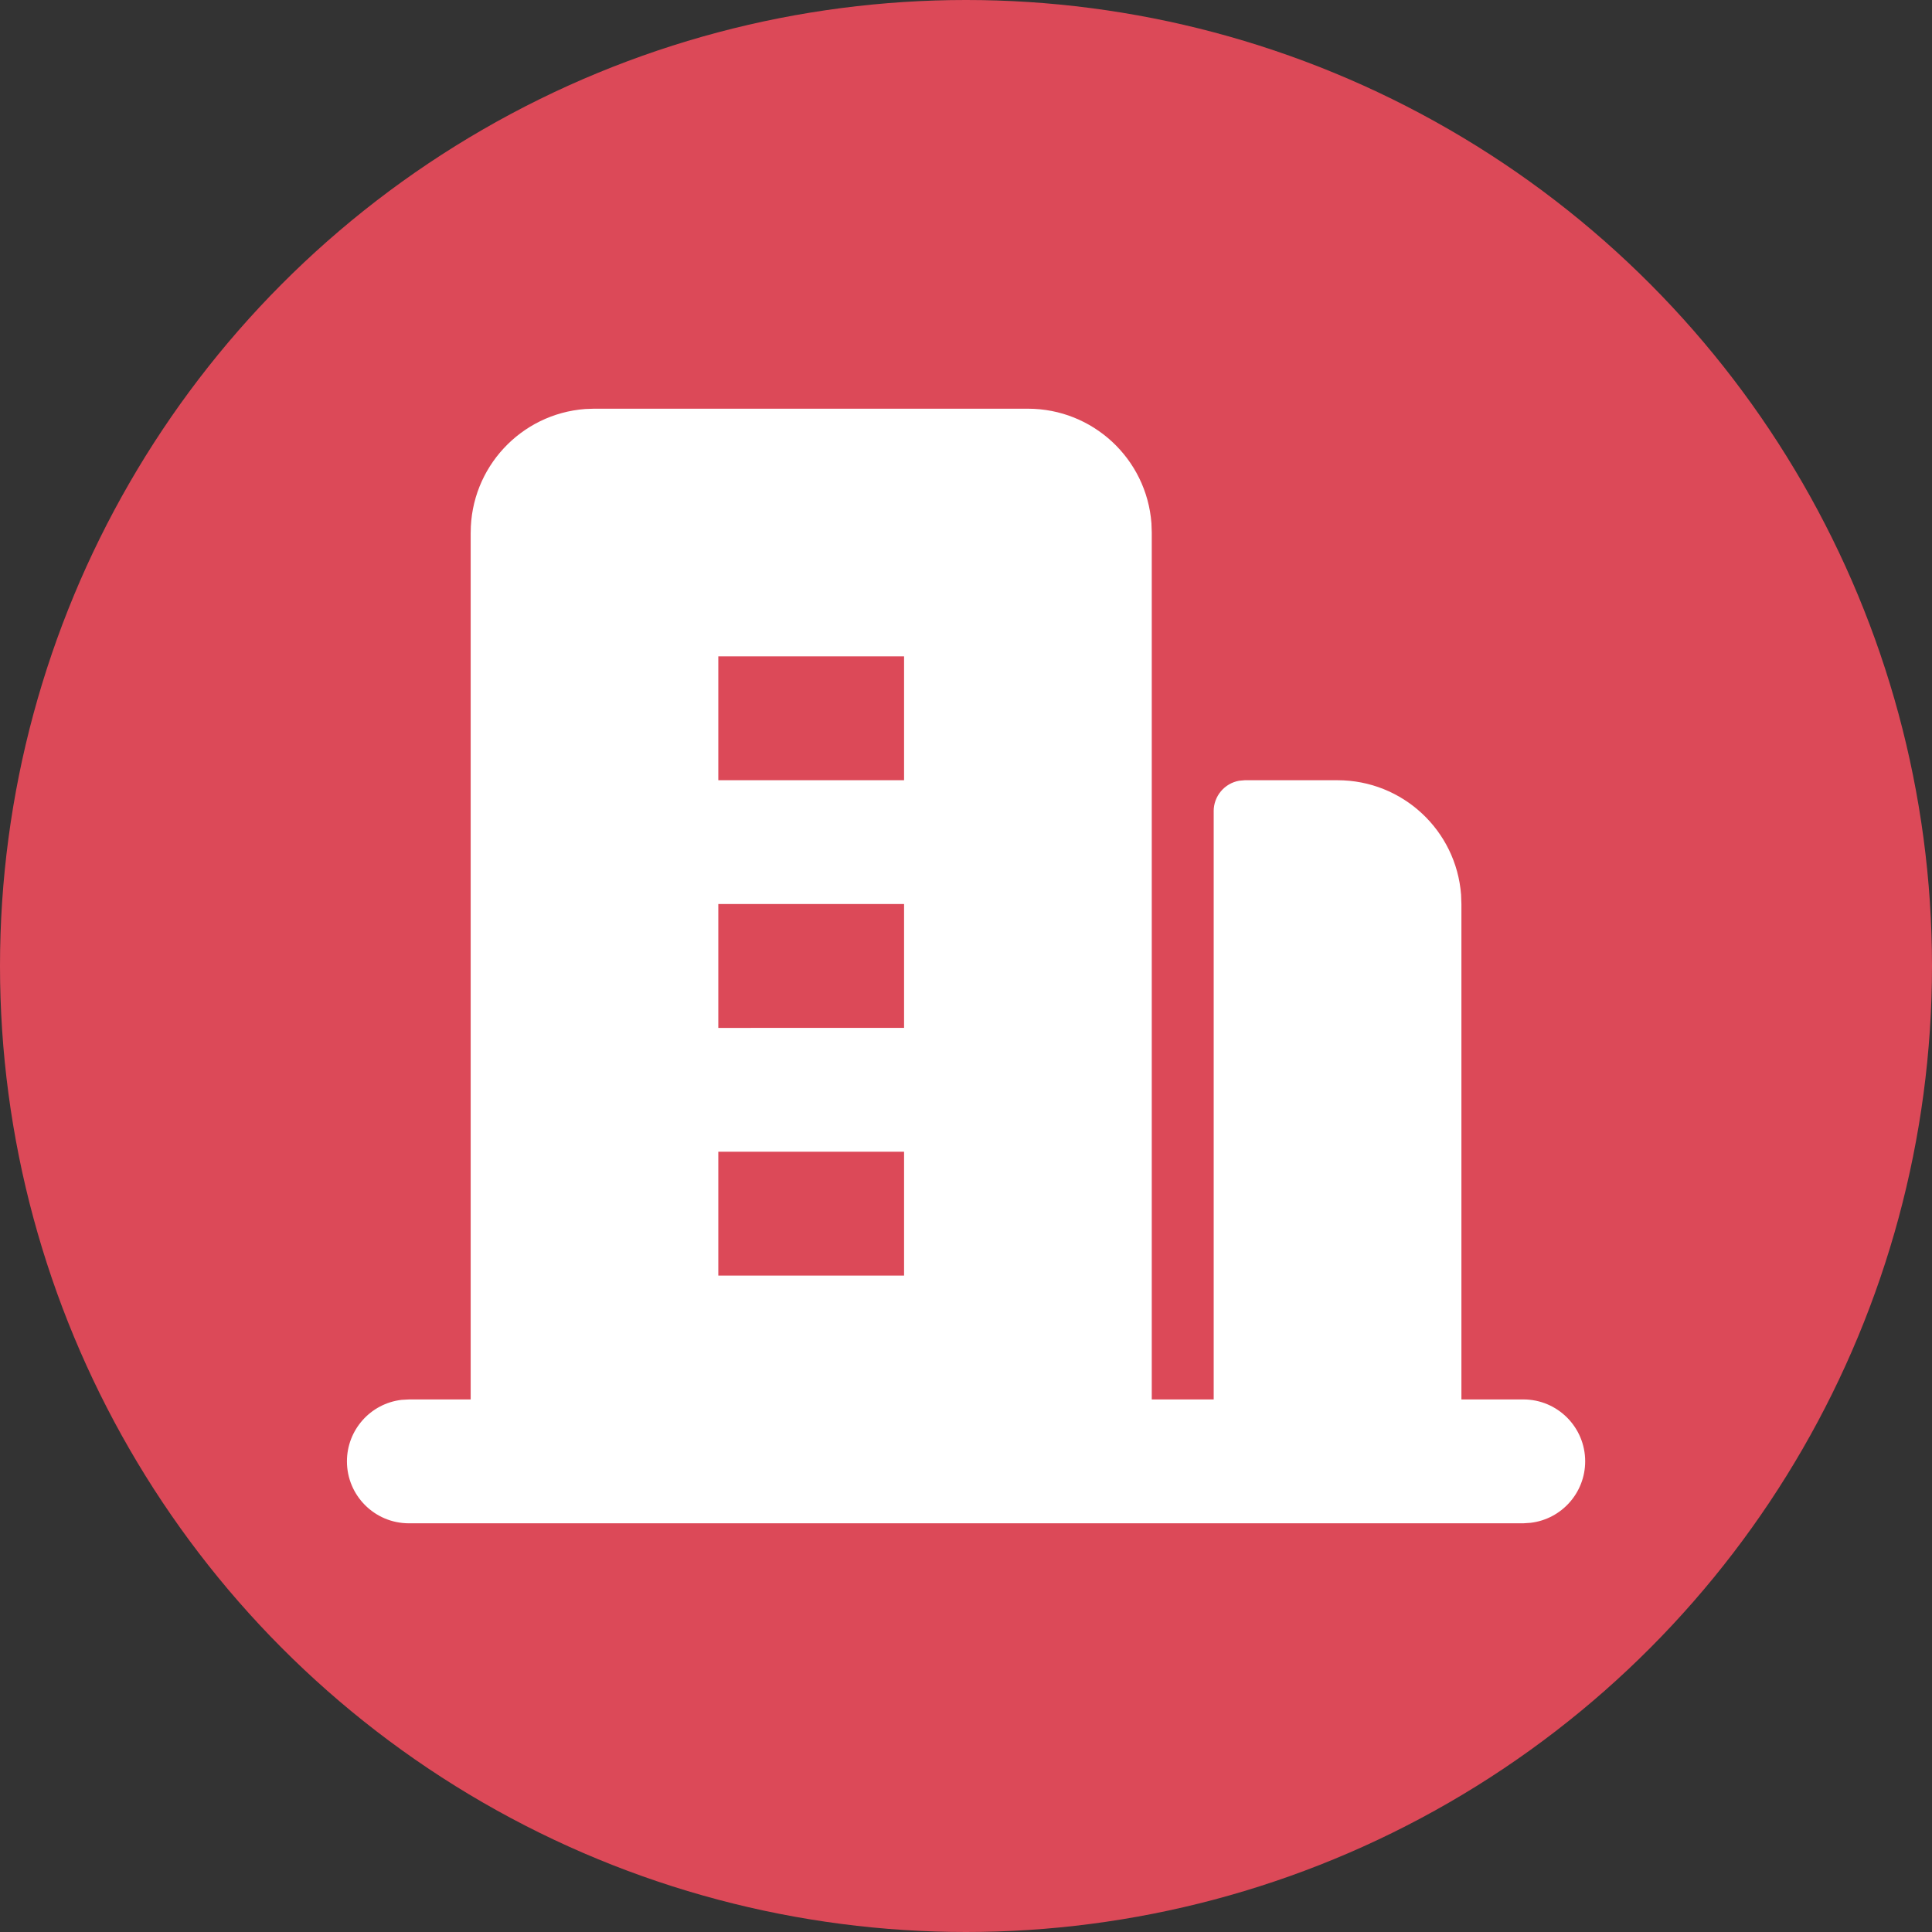
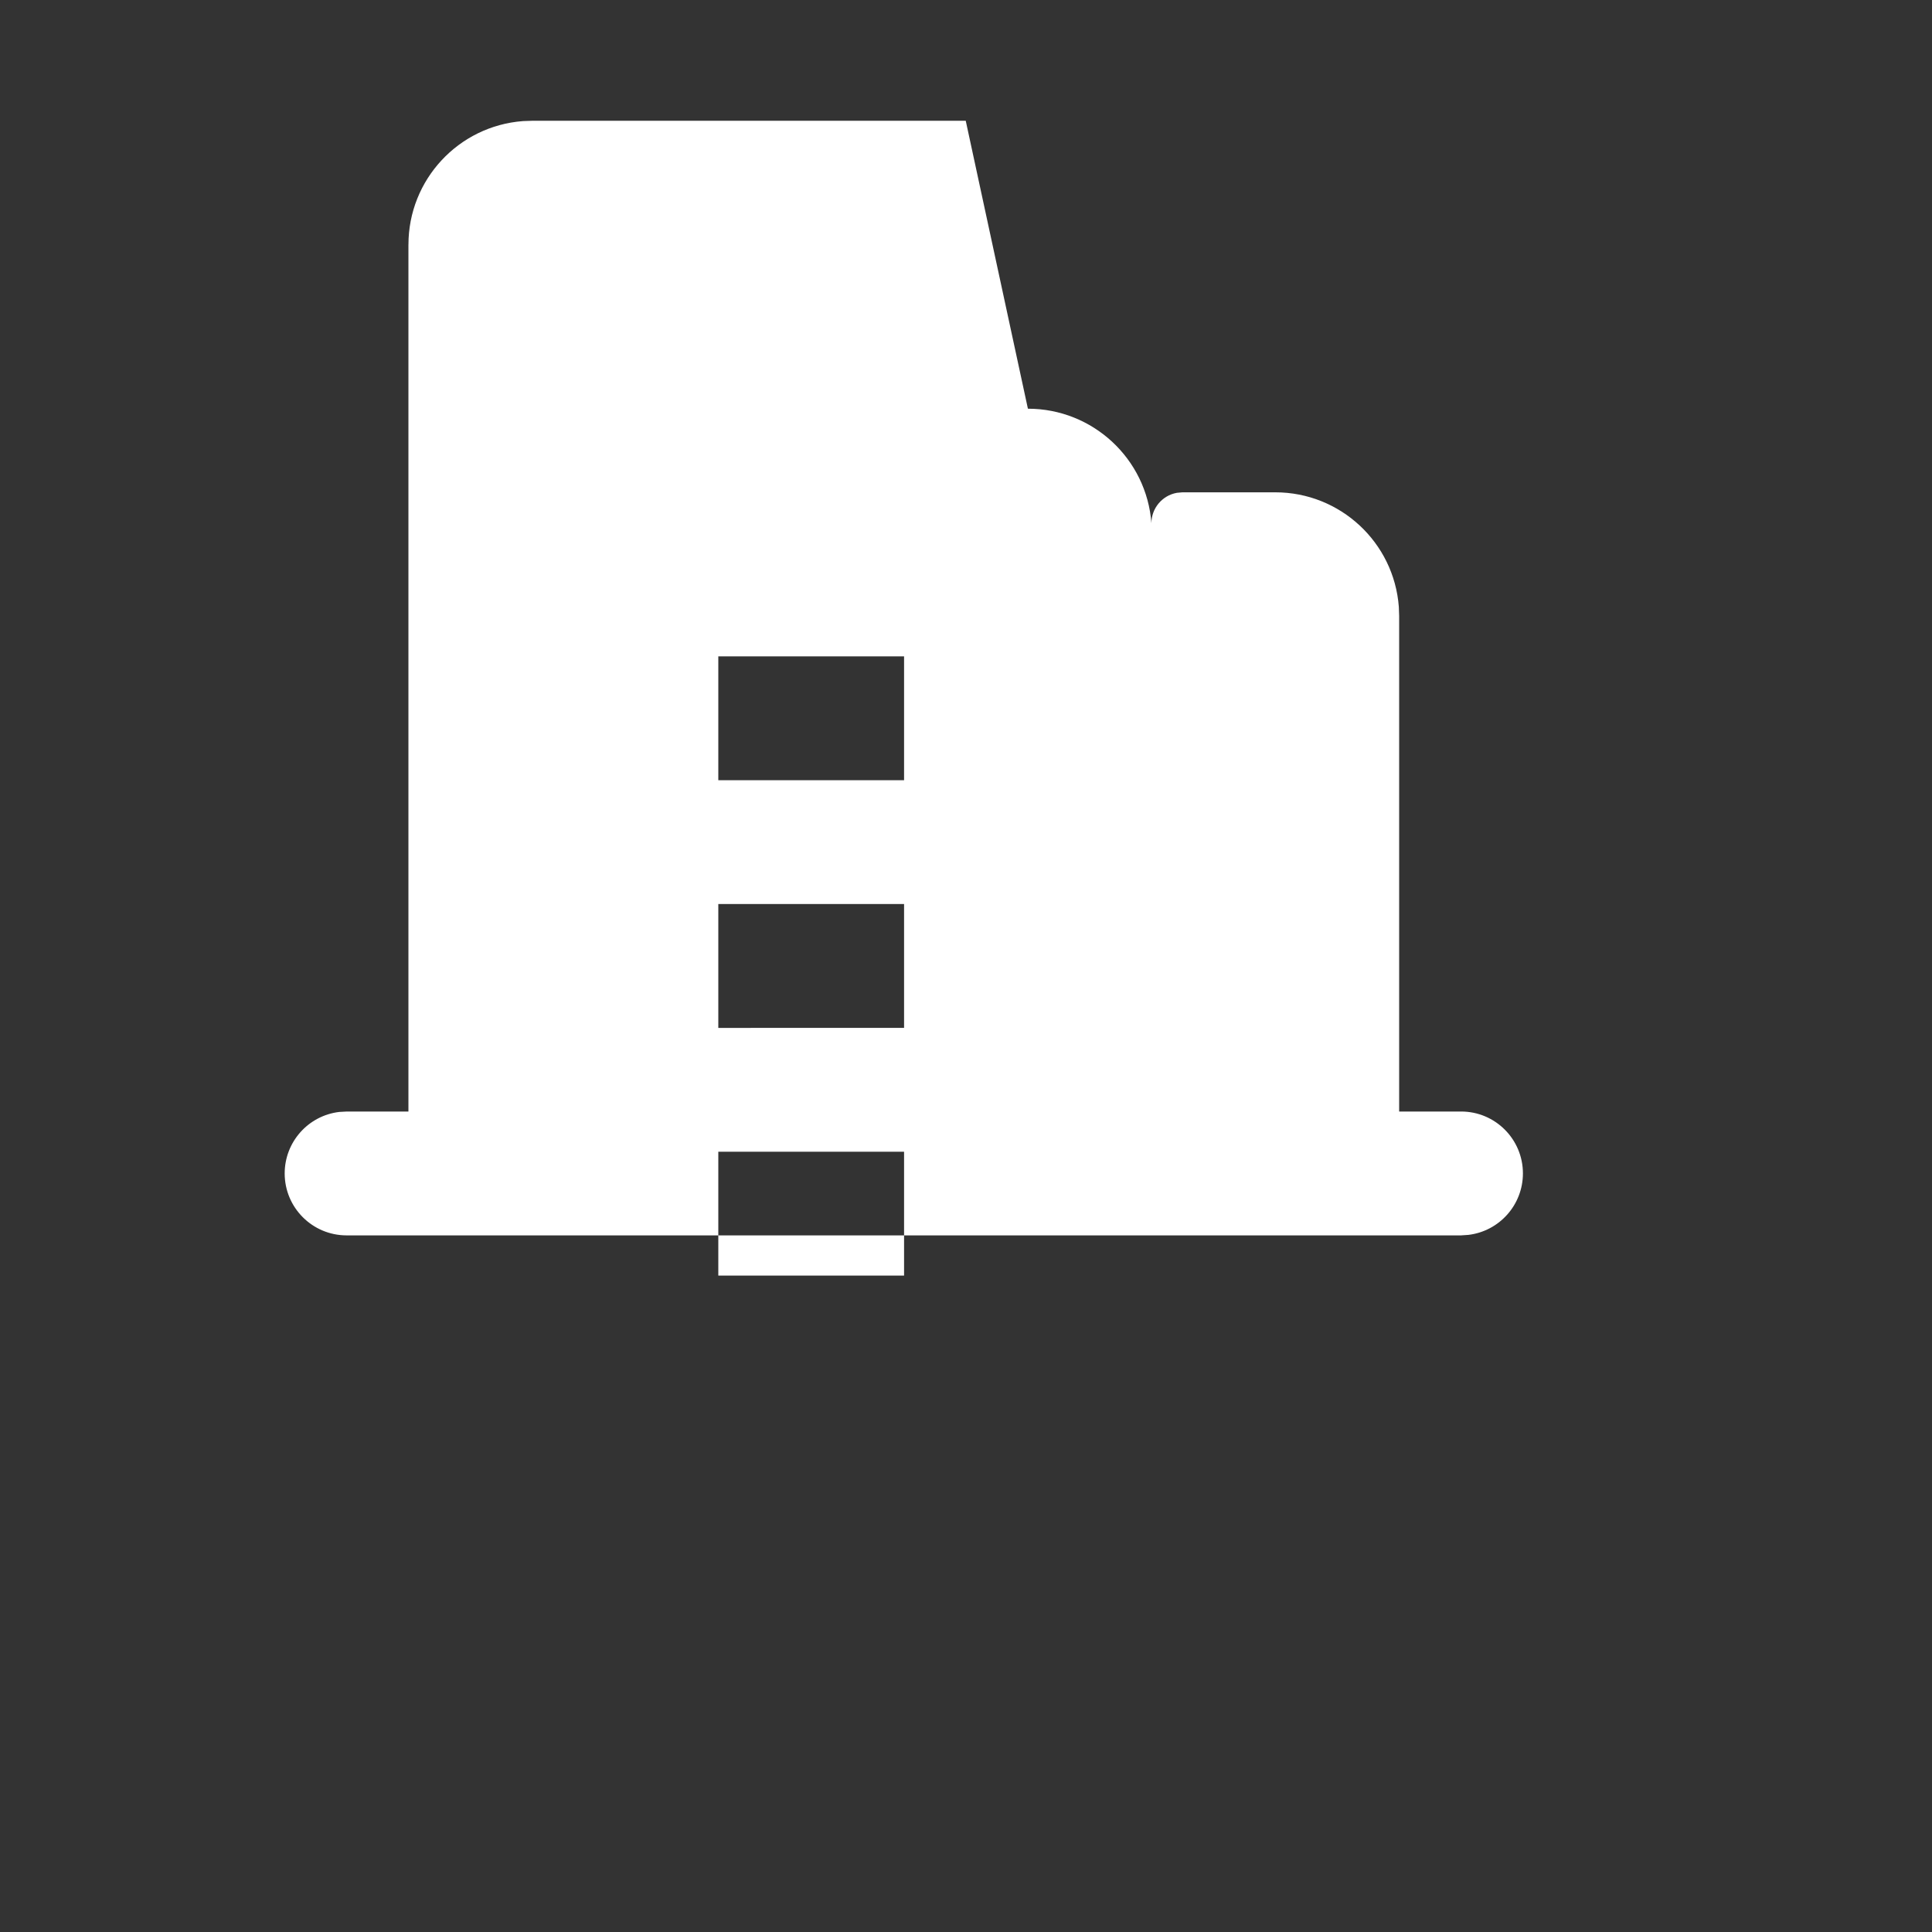
<svg xmlns="http://www.w3.org/2000/svg" xml:space="preserve" width="2.167in" height="2.167in" version="1.1" shape-rendering="geometricPrecision" text-rendering="geometricPrecision" image-rendering="optimizeQuality" fill-rule="evenodd" clip-rule="evenodd" viewBox="0 0 836.7 836.7">
  <rect x="0" y="0" width="836.7" height="836.7" fill="#333333" stroke="none" />
  <g id="Layer_x0020_1">
-     <circle fill="#DC4958" cx="418.35" cy="418.35" r="418.35" />
-     <path fill="white" d="M445.16 176.99c-0.02,0.01 0.01,0.01 0.01,0.01 28.06,0 51.39,21.64 53.49,49.62l0.14 4.01 0 375.44 26.82 -0.01 0 -254.75c-0.01,0.01 -0.01,0 -0.01,0 0,-6.48 4.63,-12.03 11,-13.19l2.42 -0.22 40.23 0c-0.02,0 0.01,0 0.01,0 28.06,0 51.39,21.64 53.49,49.62l0.14 4.01 0 214.53 26.82 0c14.79,0 26.78,12 26.78,26.8 0,13.58 -10.16,25.03 -23.65,26.63l-3.13 0.21 -482.7 0c-14.79,-0.03 -26.77,-12.03 -26.77,-26.83 0,-13.58 10.16,-25.03 23.65,-26.63l3.12 -0.17 26.82 0 0 -375.43c0.01,0.01 0.01,-0.02 0.01,-0.02 0,-28.06 21.64,-51.39 49.62,-53.49l4.01 -0.14 187.72 0zm-134.08 321.8l0 0 0 53.64 80.45 -0.01 0 -53.64 -80.45 0.01zm0 -107.27l0 0 0 53.64 80.45 -0.01 0 -53.64 -80.45 0.01zm0 -107.26l0 0 0 53.64 80.45 -0.01 0 -53.64 -80.45 0.01z" />
+     <path fill="white" d="M445.16 176.99c-0.02,0.01 0.01,0.01 0.01,0.01 28.06,0 51.39,21.64 53.49,49.62c-0.01,0.01 -0.01,0 -0.01,0 0,-6.48 4.63,-12.03 11,-13.19l2.42 -0.22 40.23 0c-0.02,0 0.01,0 0.01,0 28.06,0 51.39,21.64 53.49,49.62l0.14 4.01 0 214.53 26.82 0c14.79,0 26.78,12 26.78,26.8 0,13.58 -10.16,25.03 -23.65,26.63l-3.13 0.21 -482.7 0c-14.79,-0.03 -26.77,-12.03 -26.77,-26.83 0,-13.58 10.16,-25.03 23.65,-26.63l3.12 -0.17 26.82 0 0 -375.43c0.01,0.01 0.01,-0.02 0.01,-0.02 0,-28.06 21.64,-51.39 49.62,-53.49l4.01 -0.14 187.72 0zm-134.08 321.8l0 0 0 53.64 80.45 -0.01 0 -53.64 -80.45 0.01zm0 -107.27l0 0 0 53.64 80.45 -0.01 0 -53.64 -80.45 0.01zm0 -107.26l0 0 0 53.64 80.45 -0.01 0 -53.64 -80.45 0.01z" />
  </g>
</svg>